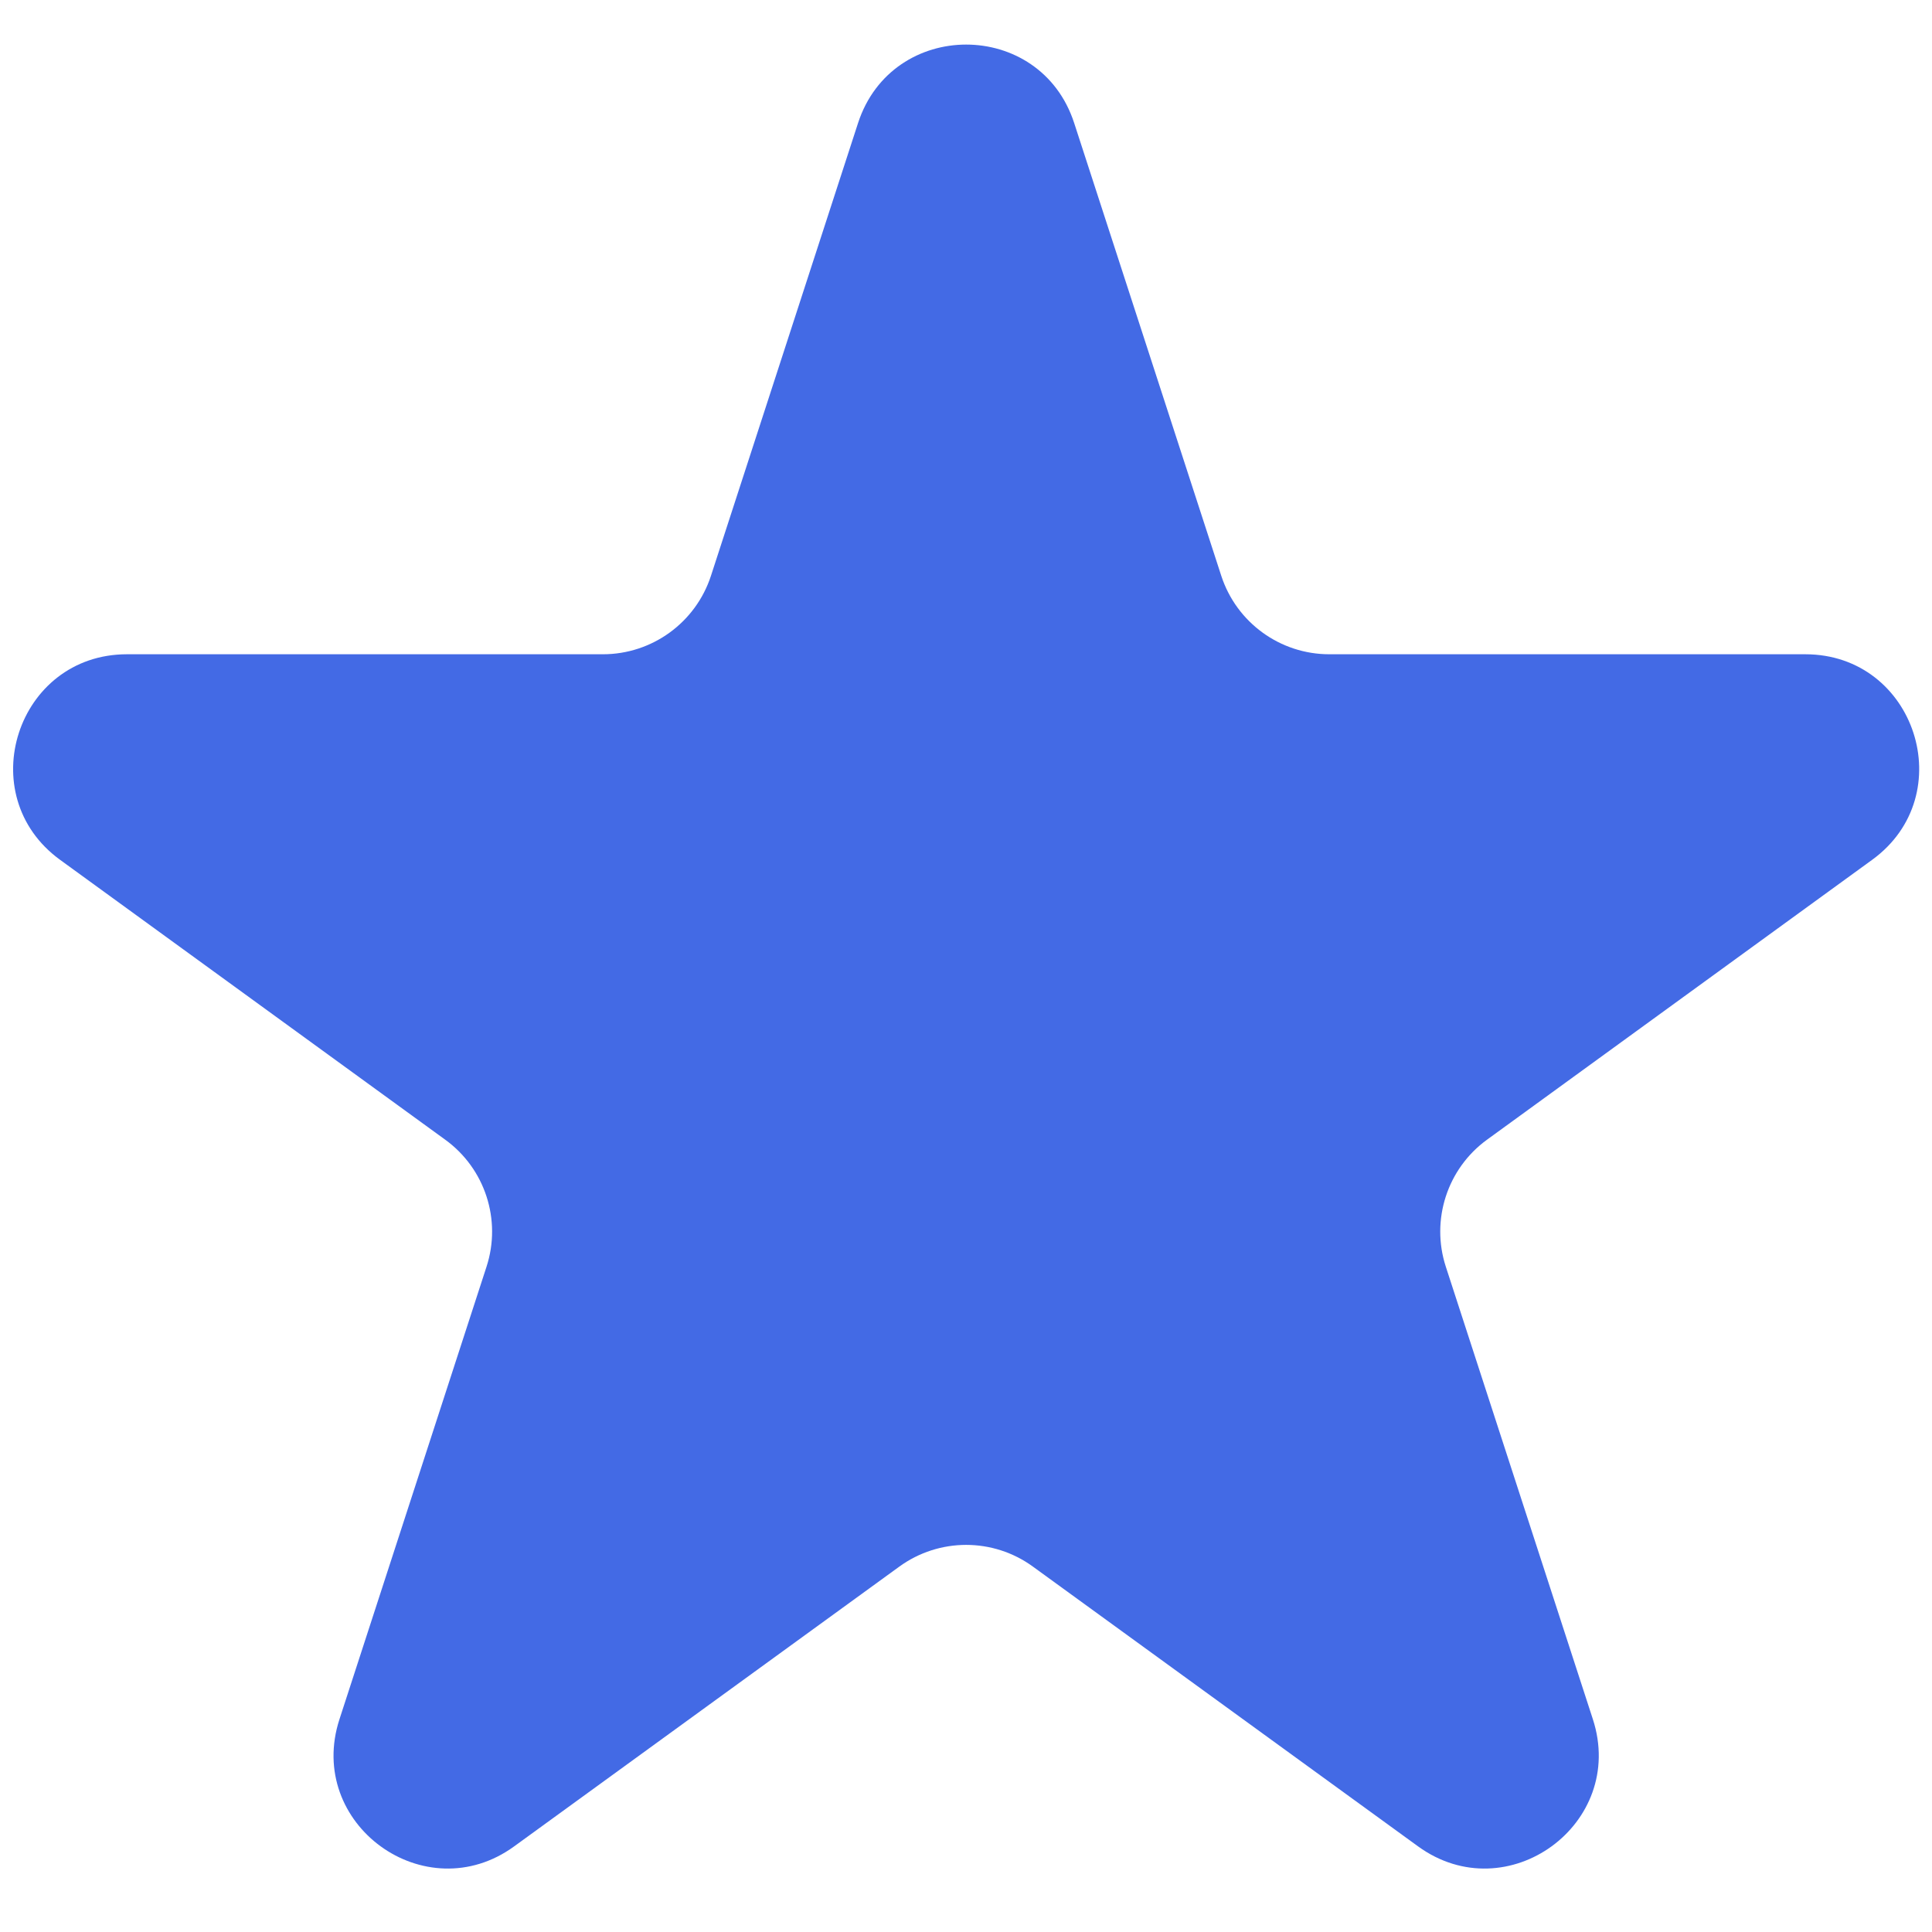
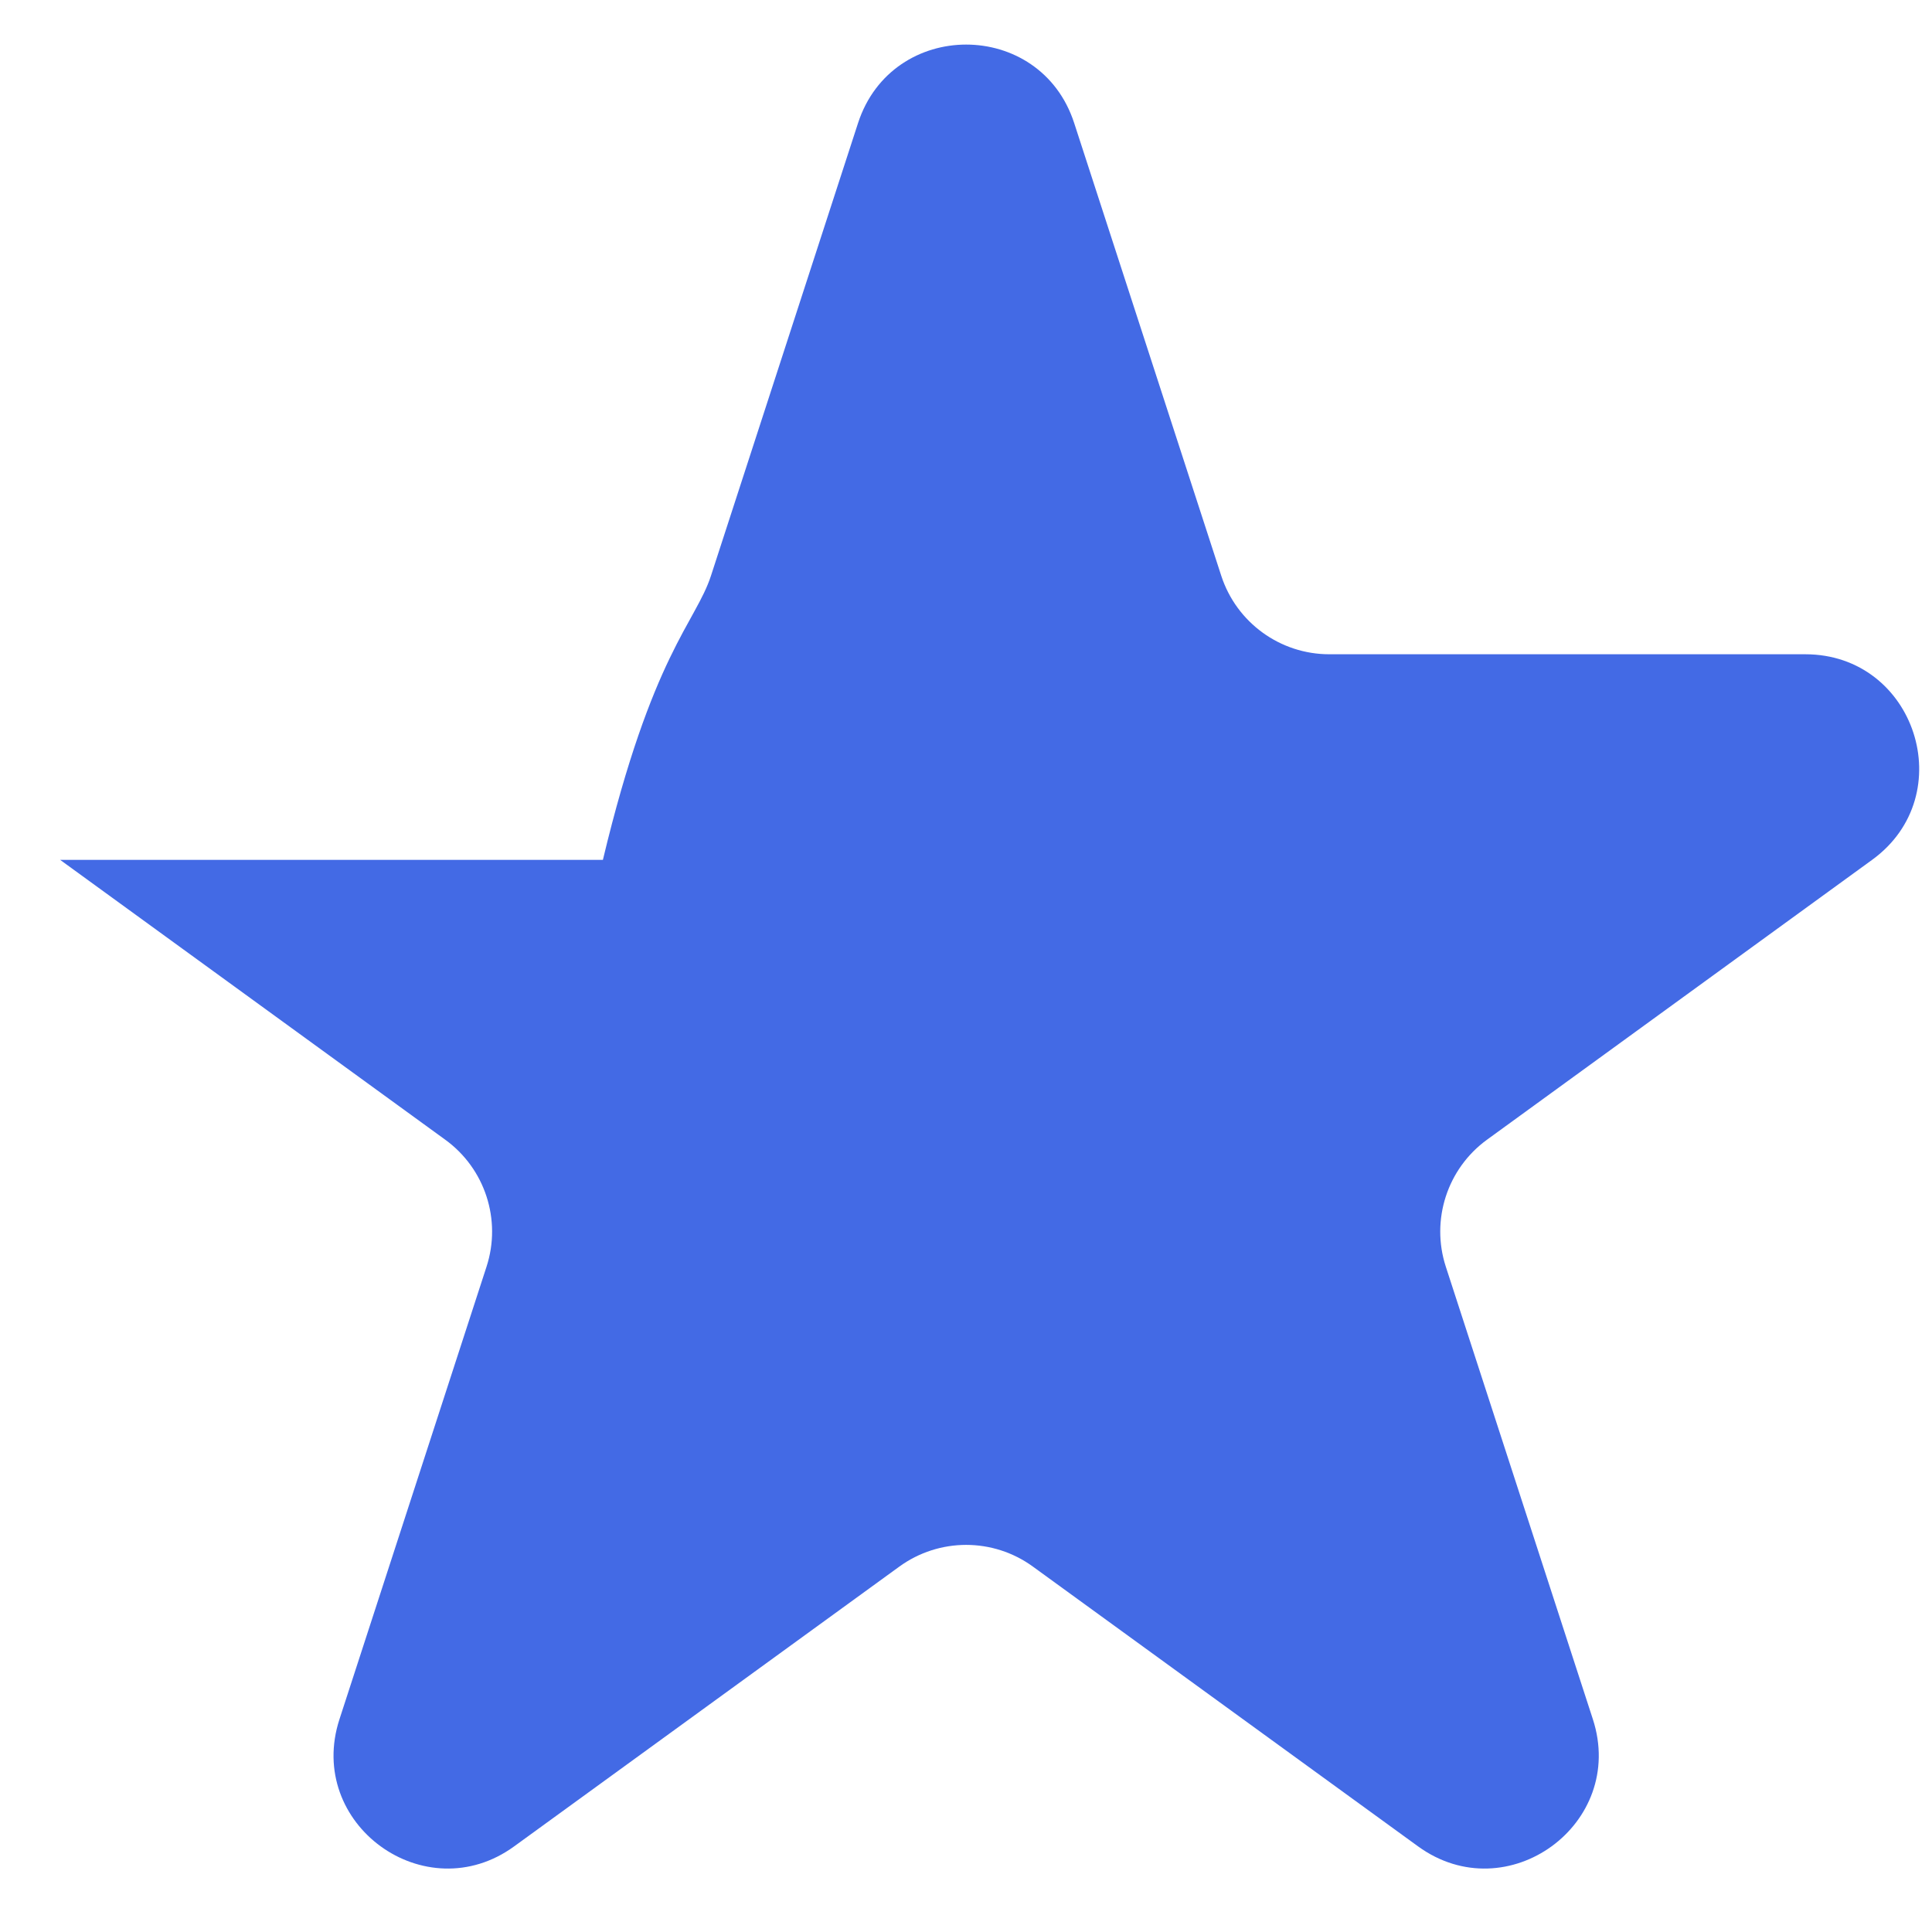
<svg xmlns="http://www.w3.org/2000/svg" width="17" height="17" viewBox="0 0 17 17" fill="none">
-   <path d="M7.55 1.083C7.85 0.162 9.153 0.162 9.452 1.083L10.746 5.066C10.88 5.478 11.264 5.757 11.697 5.757H15.885C16.854 5.757 17.257 6.997 16.473 7.566L13.085 10.028C12.735 10.282 12.588 10.734 12.722 11.146L14.016 15.128C14.315 16.05 13.261 16.816 12.477 16.246L9.089 13.785C8.739 13.53 8.264 13.53 7.913 13.785L4.525 16.246C3.742 16.816 2.687 16.05 2.987 15.128L4.281 11.146C4.415 10.734 4.268 10.282 3.917 10.028L0.529 7.566C-0.254 6.997 0.149 5.757 1.117 5.757H5.305C5.738 5.757 6.122 5.478 6.256 5.066L7.55 1.083Z" fill="#436AE5" />
+   <path d="M7.55 1.083C7.85 0.162 9.153 0.162 9.452 1.083L10.746 5.066C10.88 5.478 11.264 5.757 11.697 5.757H15.885C16.854 5.757 17.257 6.997 16.473 7.566L13.085 10.028C12.735 10.282 12.588 10.734 12.722 11.146L14.016 15.128C14.315 16.05 13.261 16.816 12.477 16.246L9.089 13.785C8.739 13.53 8.264 13.53 7.913 13.785L4.525 16.246C3.742 16.816 2.687 16.05 2.987 15.128L4.281 11.146C4.415 10.734 4.268 10.282 3.917 10.028L0.529 7.566H5.305C5.738 5.757 6.122 5.478 6.256 5.066L7.55 1.083Z" fill="#436AE5" />
</svg>